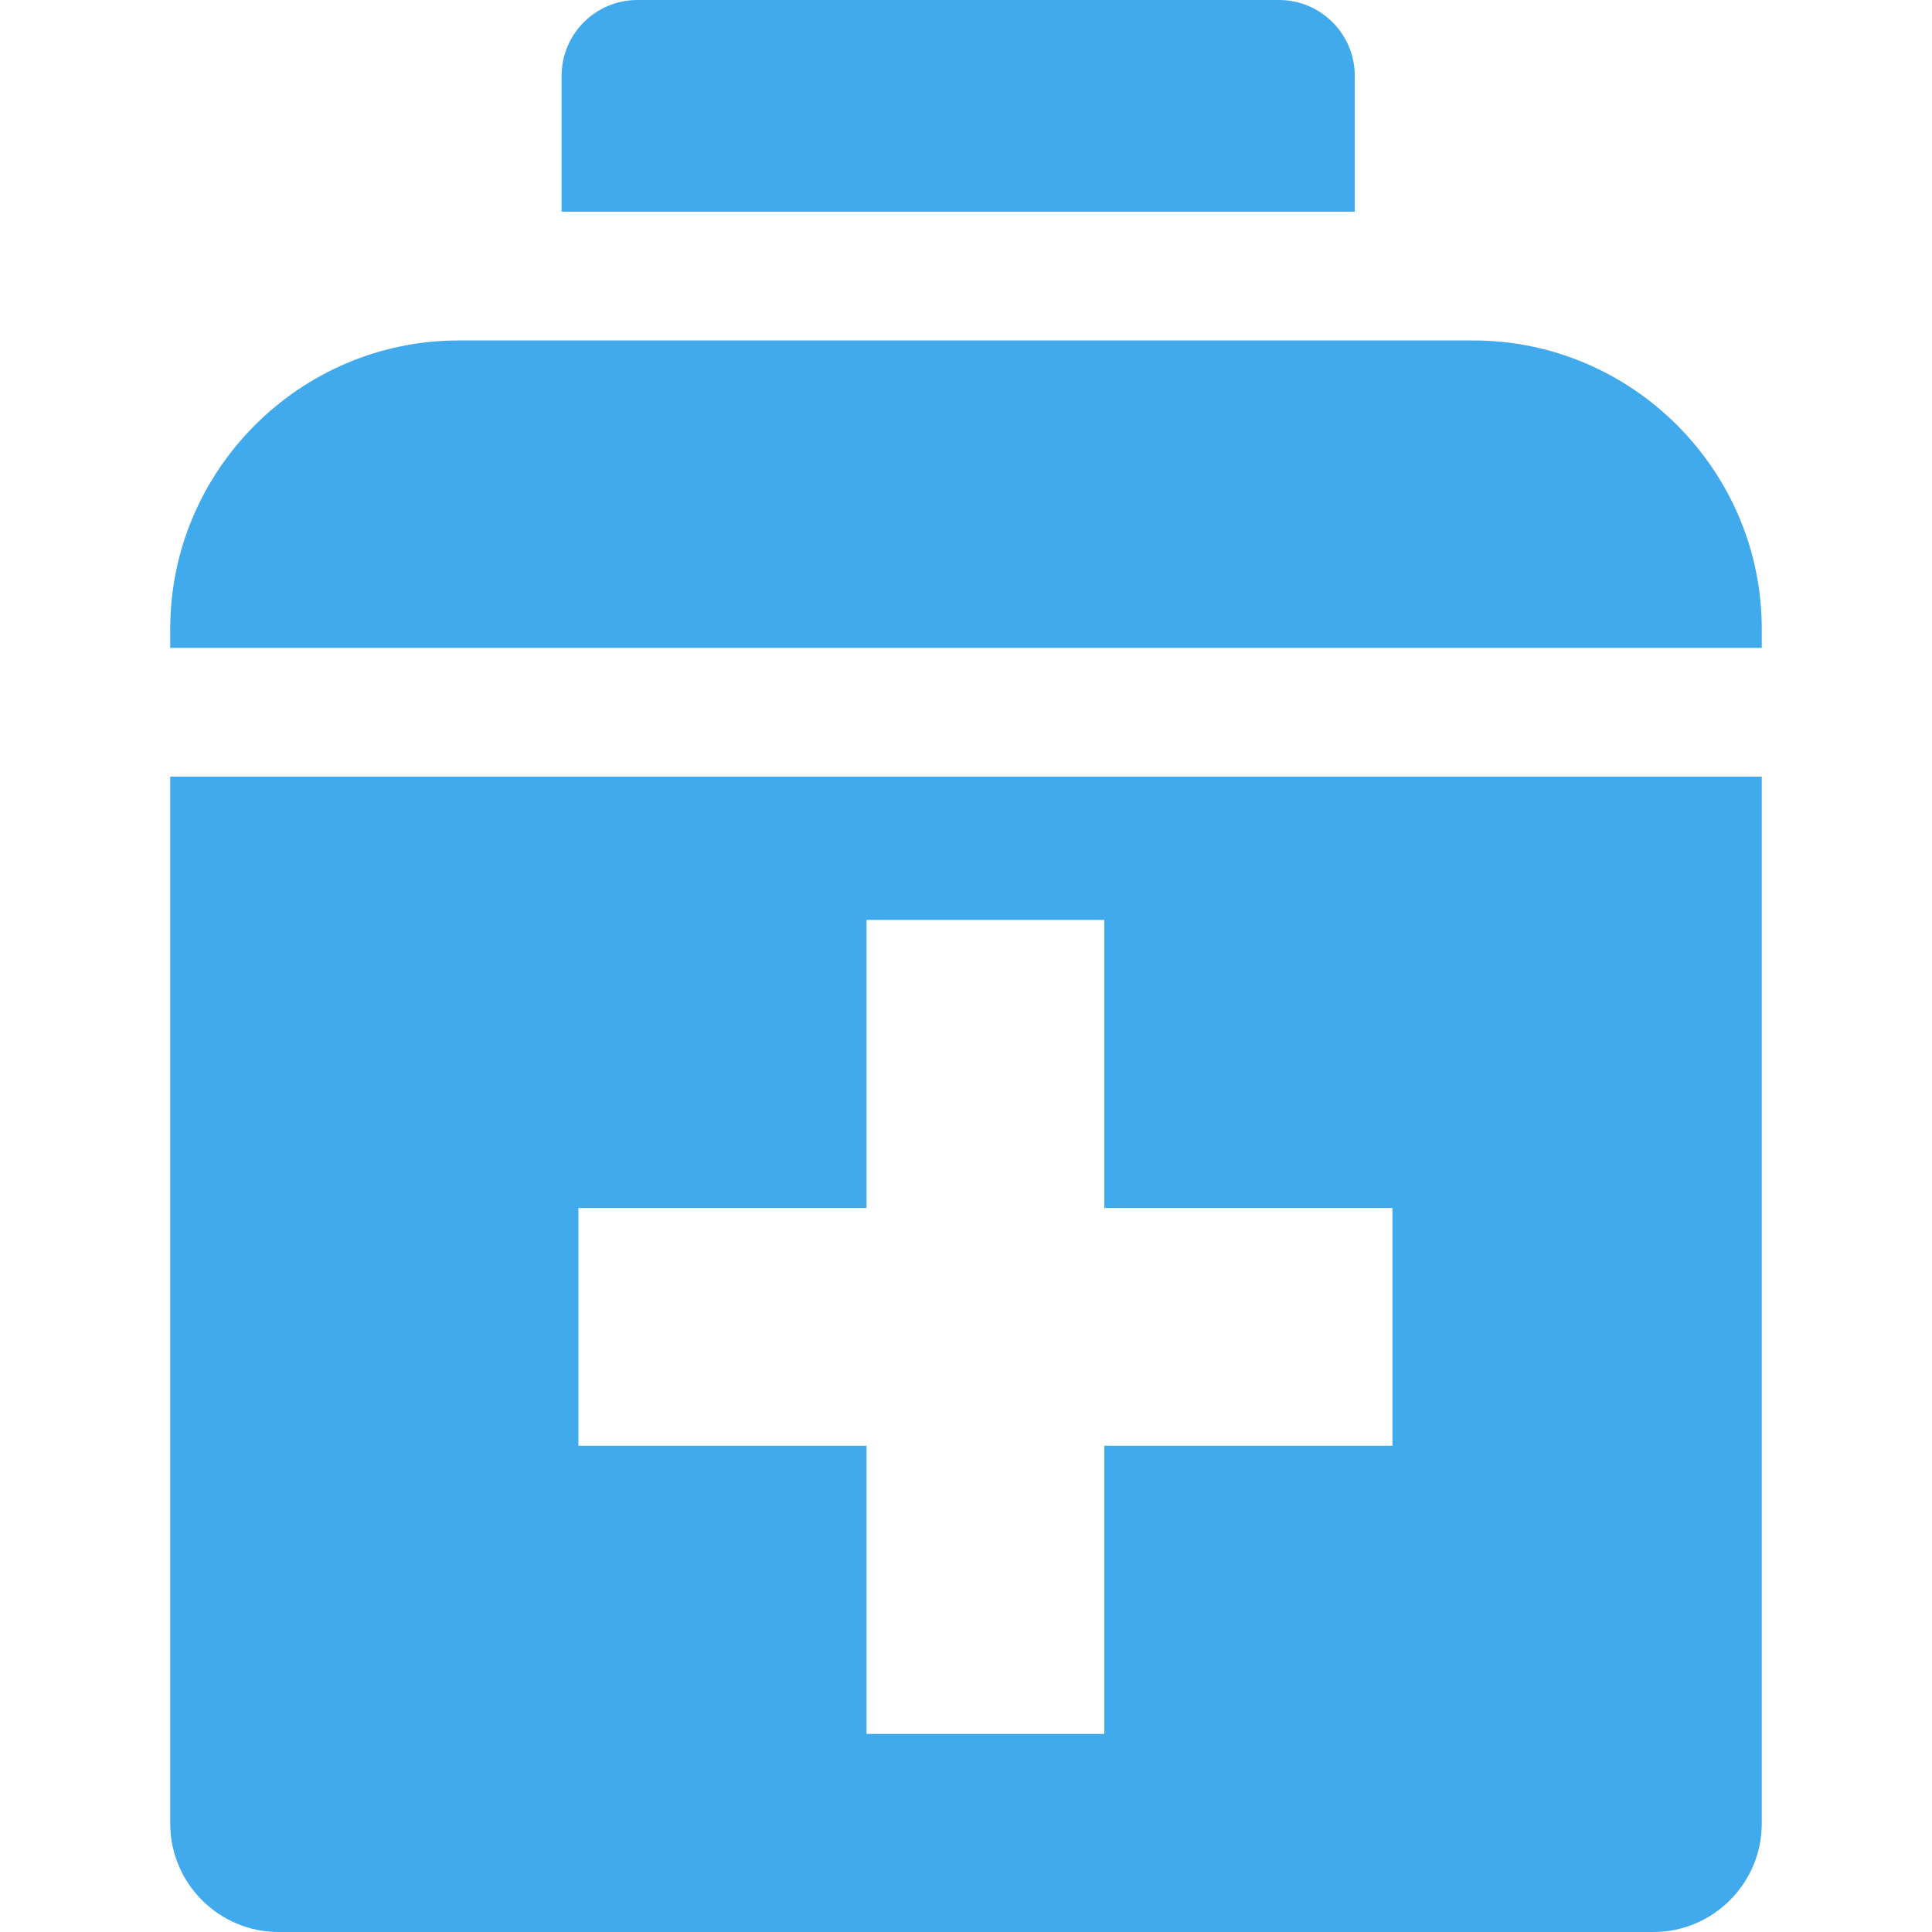
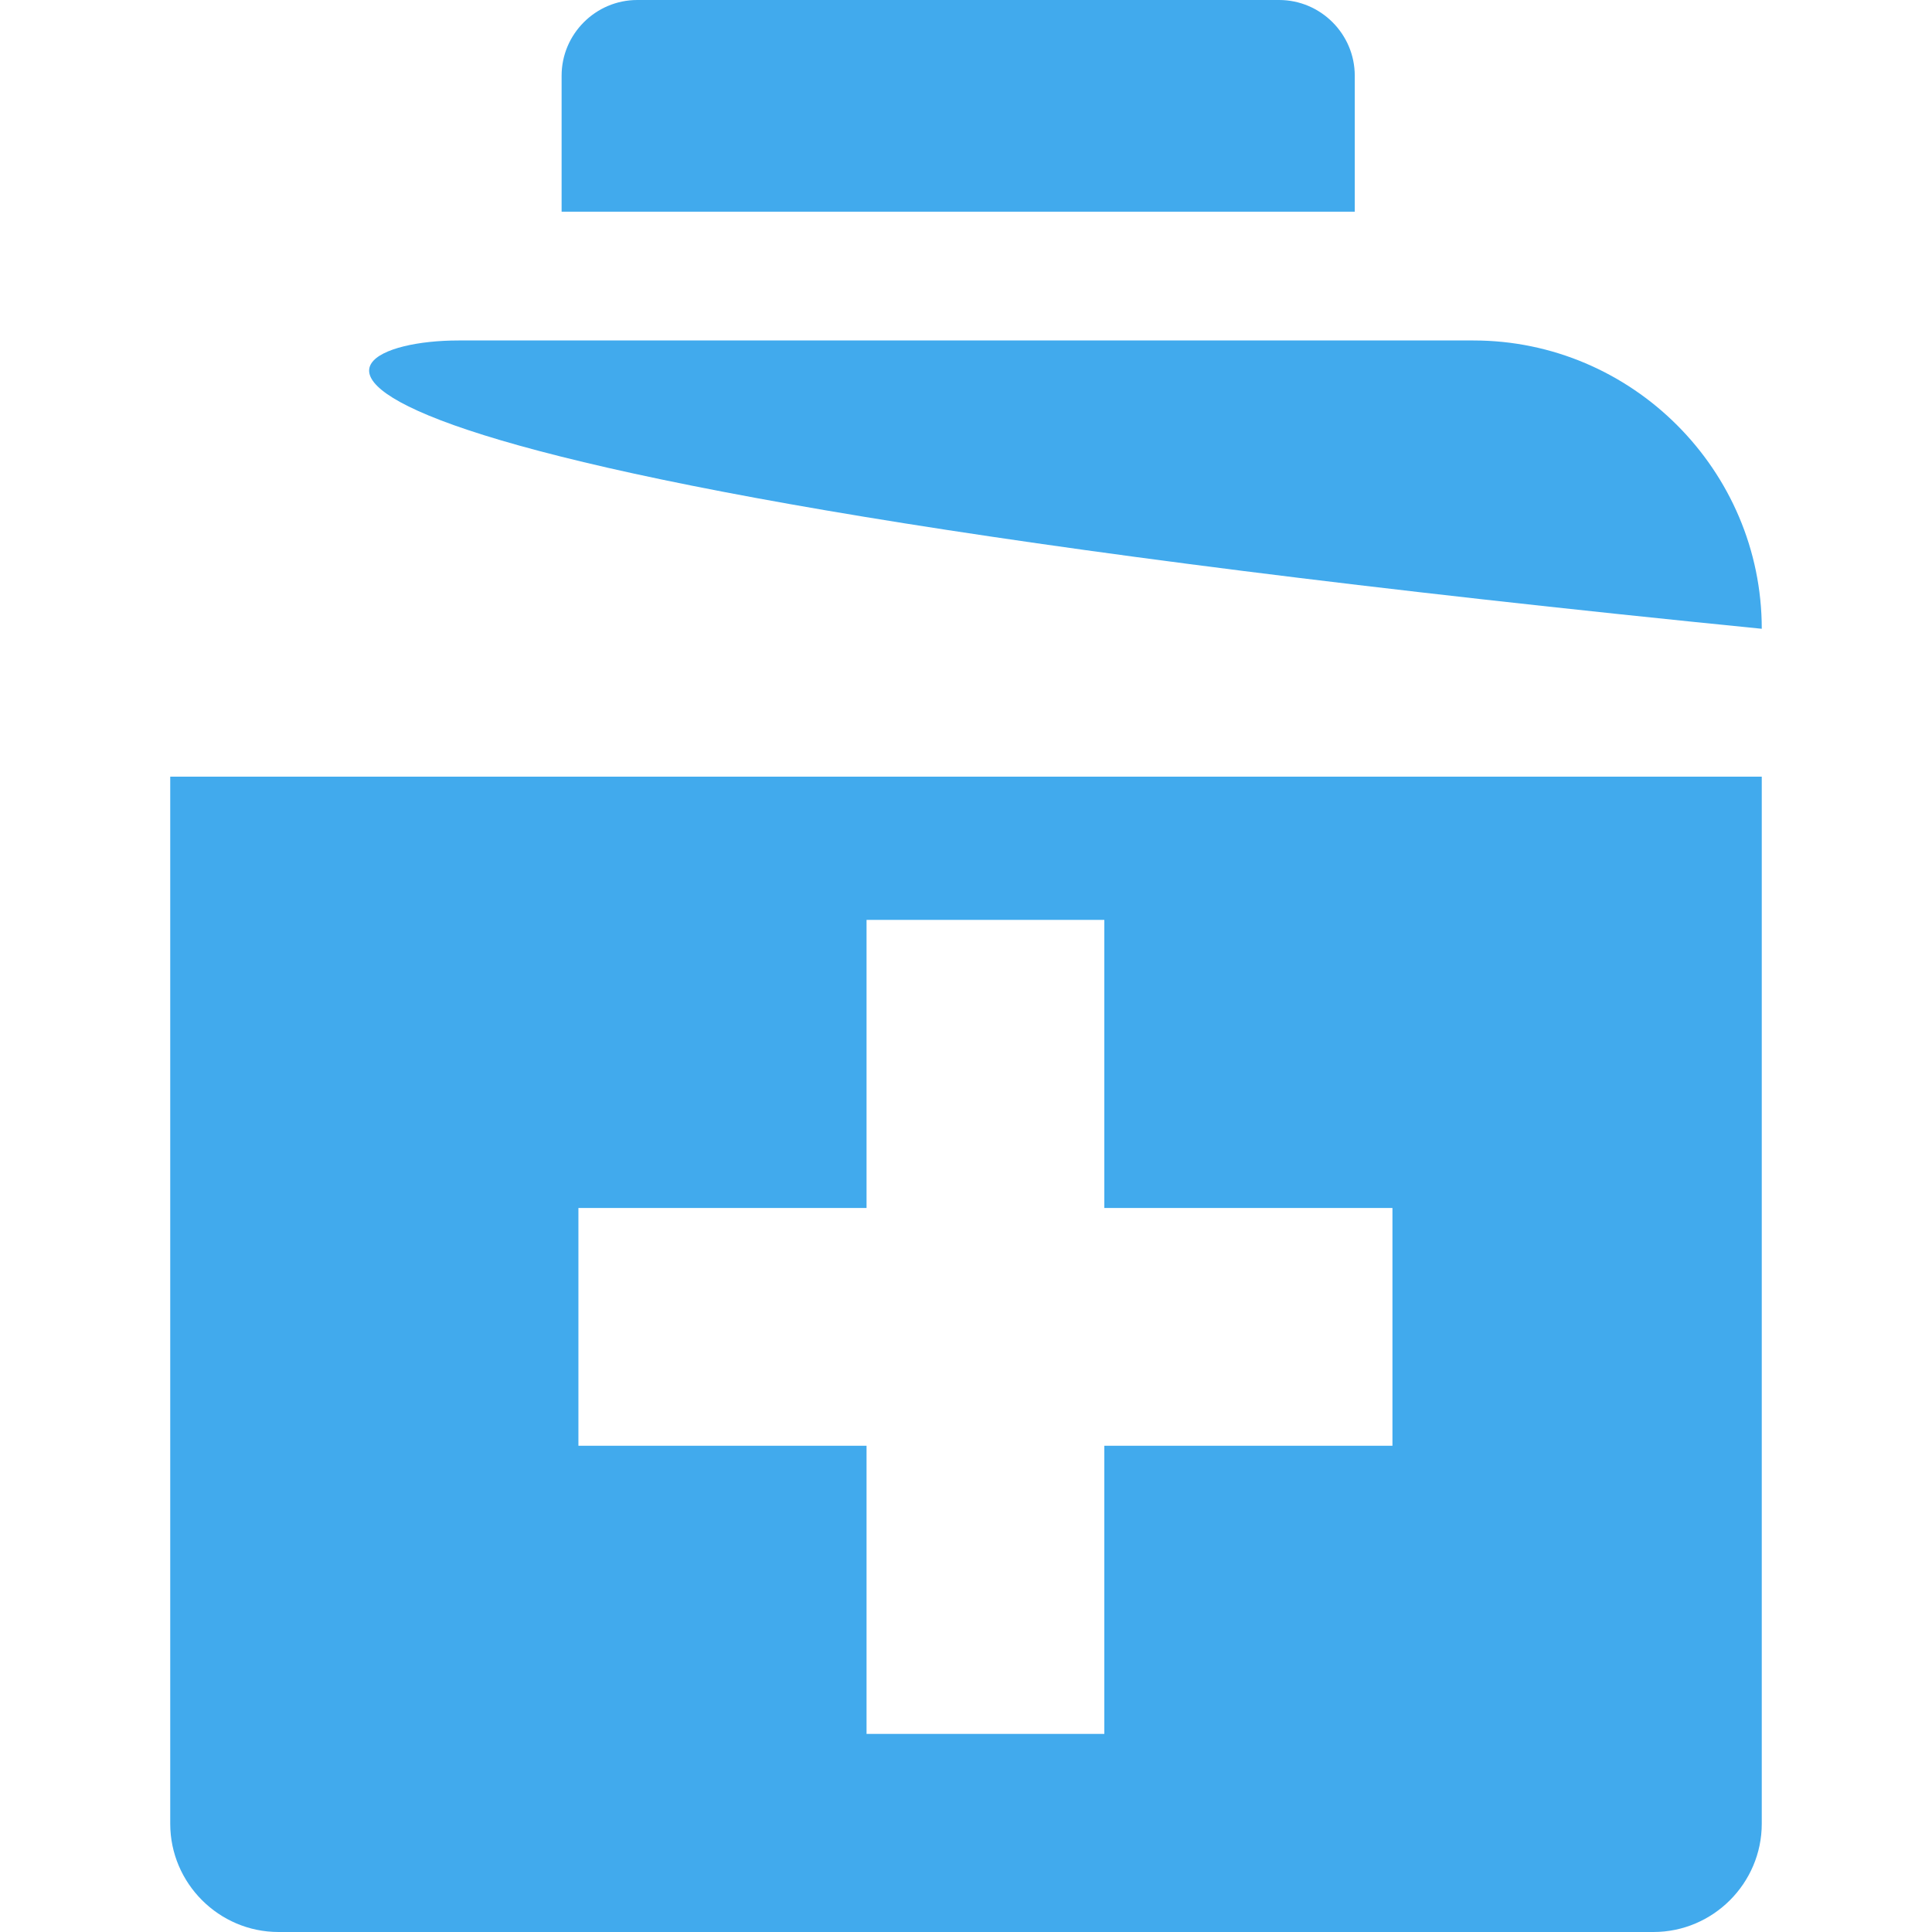
<svg xmlns="http://www.w3.org/2000/svg" width="512" height="512" viewBox="0 0 512 512" fill="none">
-   <path fill-rule="evenodd" clip-rule="evenodd" d="M121.517 90.228H390.481C432.504 90.228 466.885 124.609 466.885 166.632V171.694H45.113V166.632C45.113 124.609 79.494 90.228 121.517 90.228ZM359.026 56.095V20.052C359.026 9.023 350.003 0 338.975 0H168.884C157.855 0 148.832 9.023 148.832 20.052V56.095H359.026ZM466.885 205.828V483.308C466.885 499.089 453.973 512 438.192 512H73.805C58.024 512 45.113 499.089 45.113 483.308V205.828H466.885ZM153.286 320.132V383.145H229.643V459.502H292.656V383.145H369.013V320.132H292.656V243.776H229.643V320.132H153.286Z" fill="#41AAED" />
+   <path fill-rule="evenodd" clip-rule="evenodd" d="M121.517 90.228H390.481C432.504 90.228 466.885 124.609 466.885 166.632V171.694V166.632C45.113 124.609 79.494 90.228 121.517 90.228ZM359.026 56.095V20.052C359.026 9.023 350.003 0 338.975 0H168.884C157.855 0 148.832 9.023 148.832 20.052V56.095H359.026ZM466.885 205.828V483.308C466.885 499.089 453.973 512 438.192 512H73.805C58.024 512 45.113 499.089 45.113 483.308V205.828H466.885ZM153.286 320.132V383.145H229.643V459.502H292.656V383.145H369.013V320.132H292.656V243.776H229.643V320.132H153.286Z" fill="#41AAED" />
</svg>